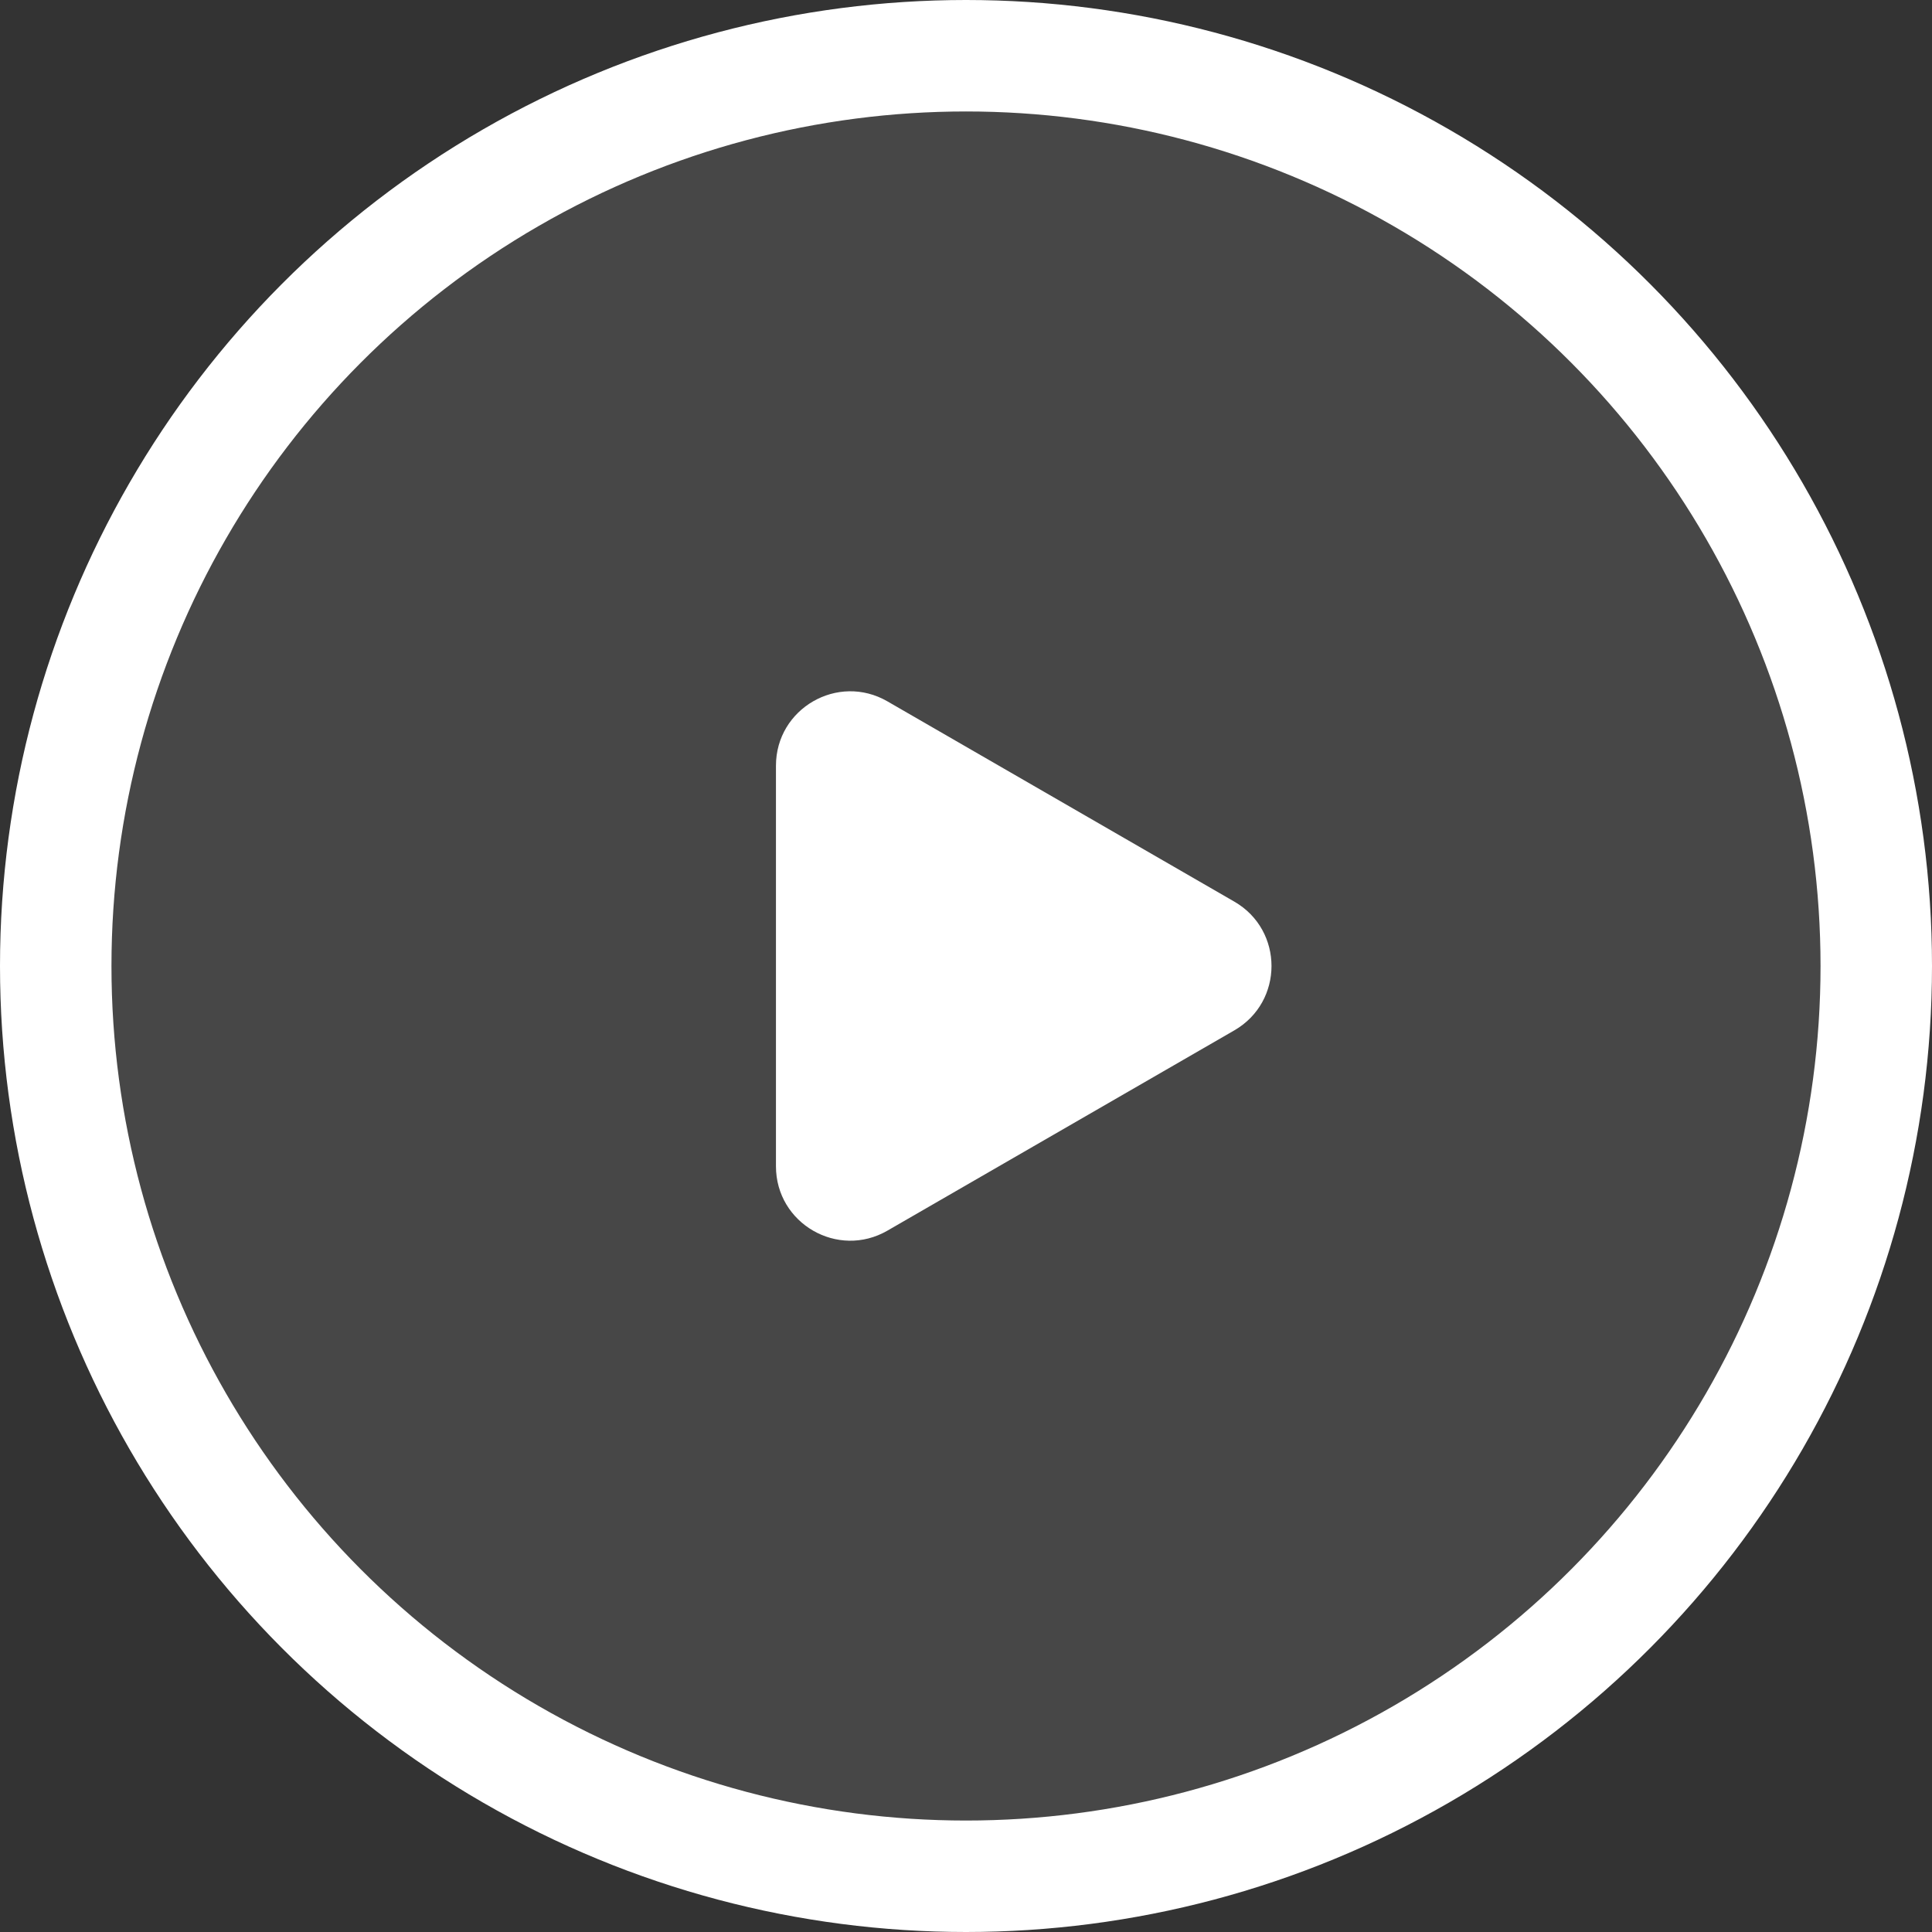
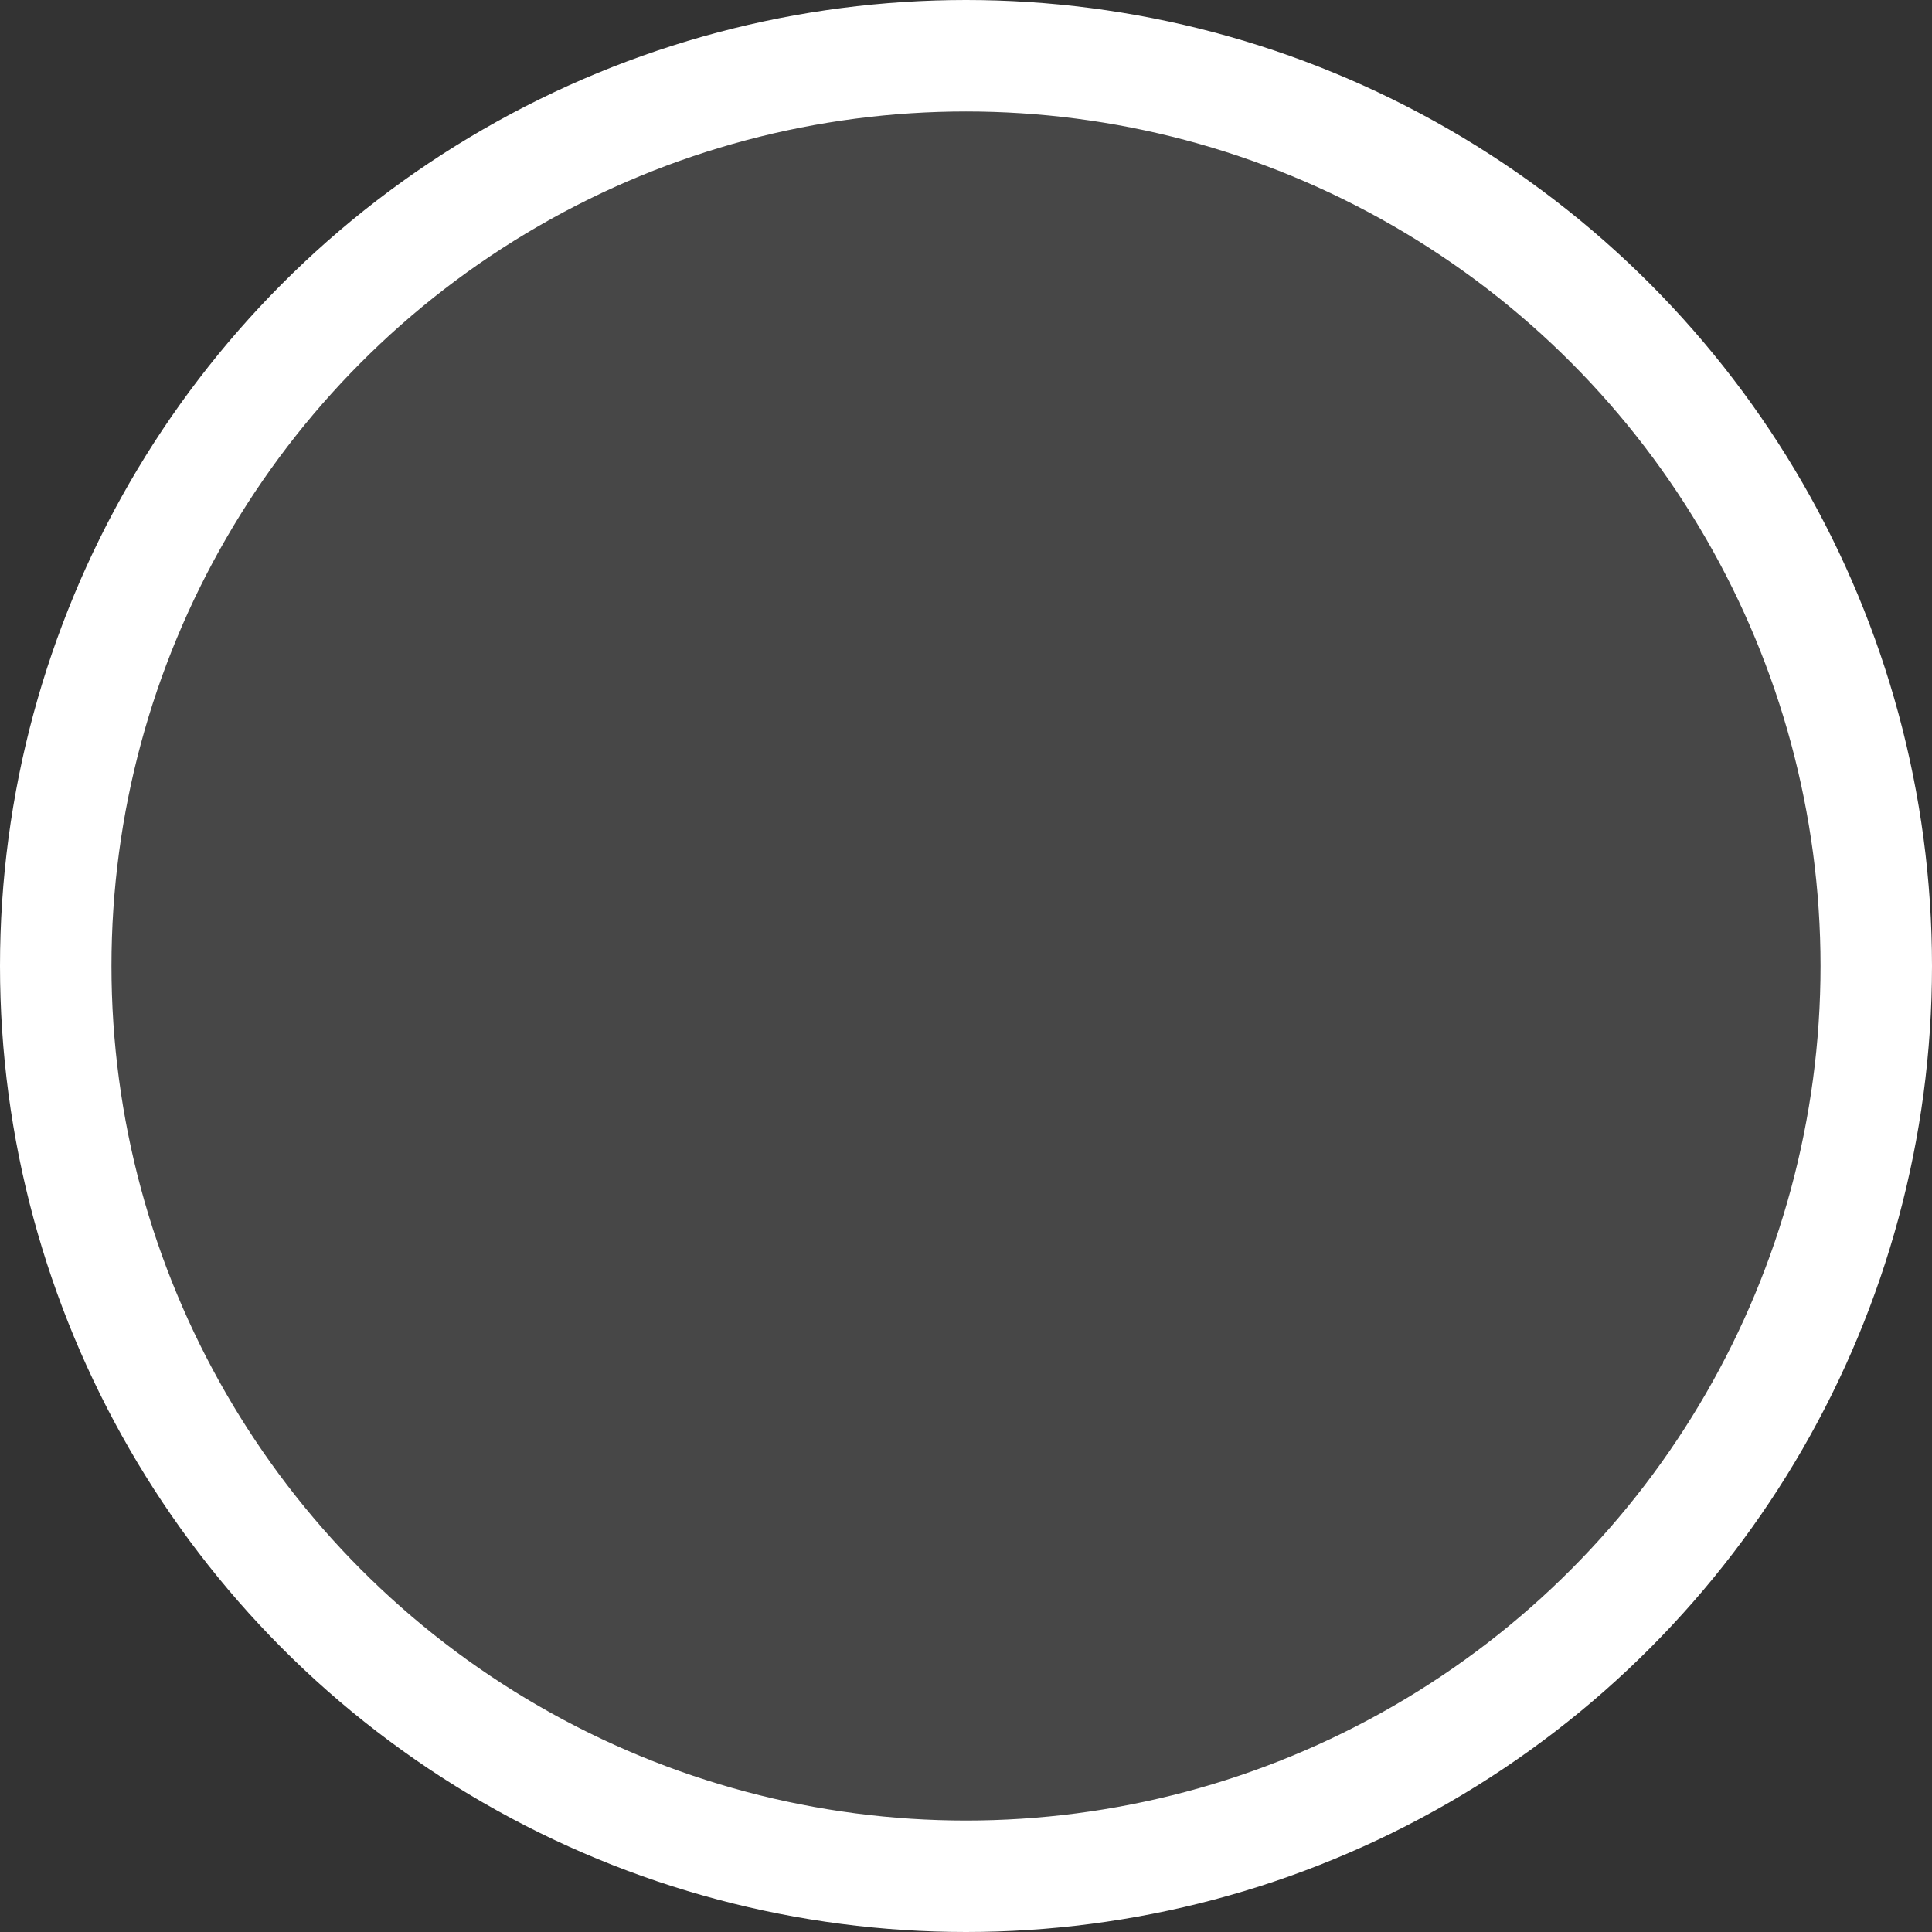
<svg xmlns="http://www.w3.org/2000/svg" fill="none" height="52" viewBox="0 0 52 52" width="52">
  <rect x="0" y="0" width="52" height="52" fill="#333333" stroke="none" />
  <g fill="#fff">
    <circle cx="26" cy="26" fill-opacity=".1" r="24.5" stroke="#fff" stroke-width="3" />
-     <path d="m33.223 24.268c1.333.77 1.333 2.694 0 3.464l-9.338 5.391c-1.333.77-3-.192-3-1.732v-10.782c0-1.54 1.667-2.502 3-1.732z" />
  </g>
</svg>